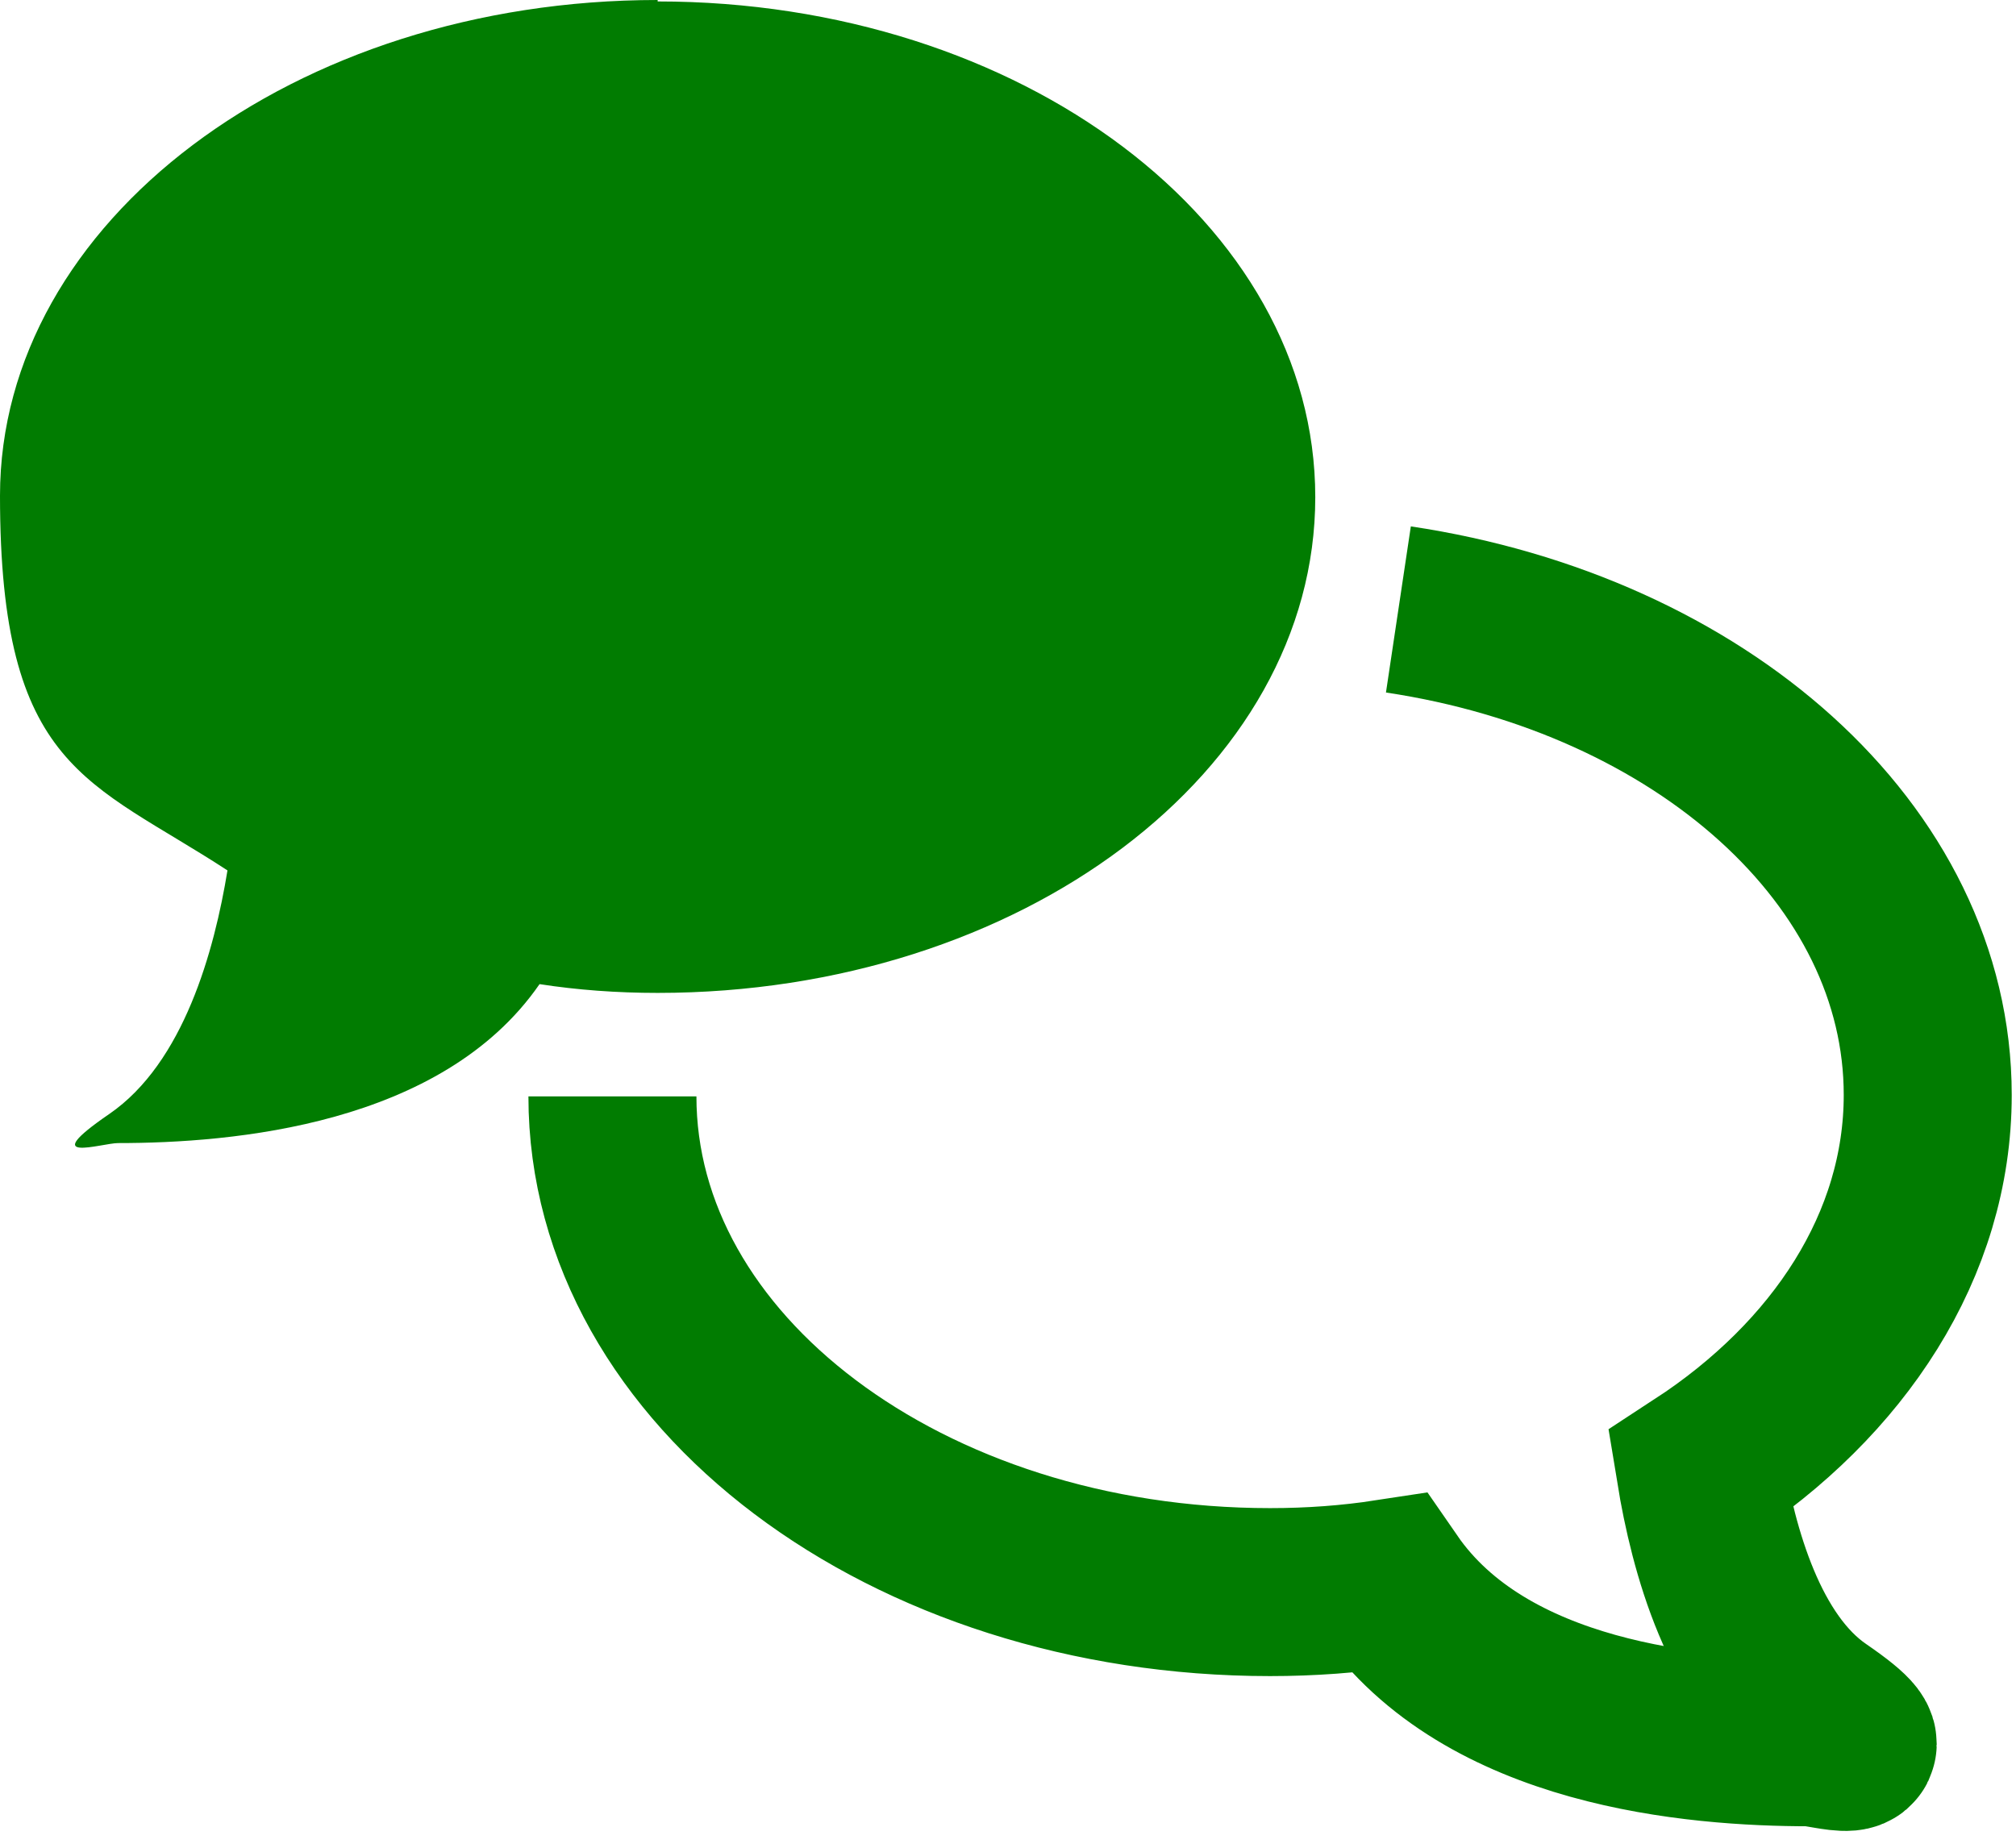
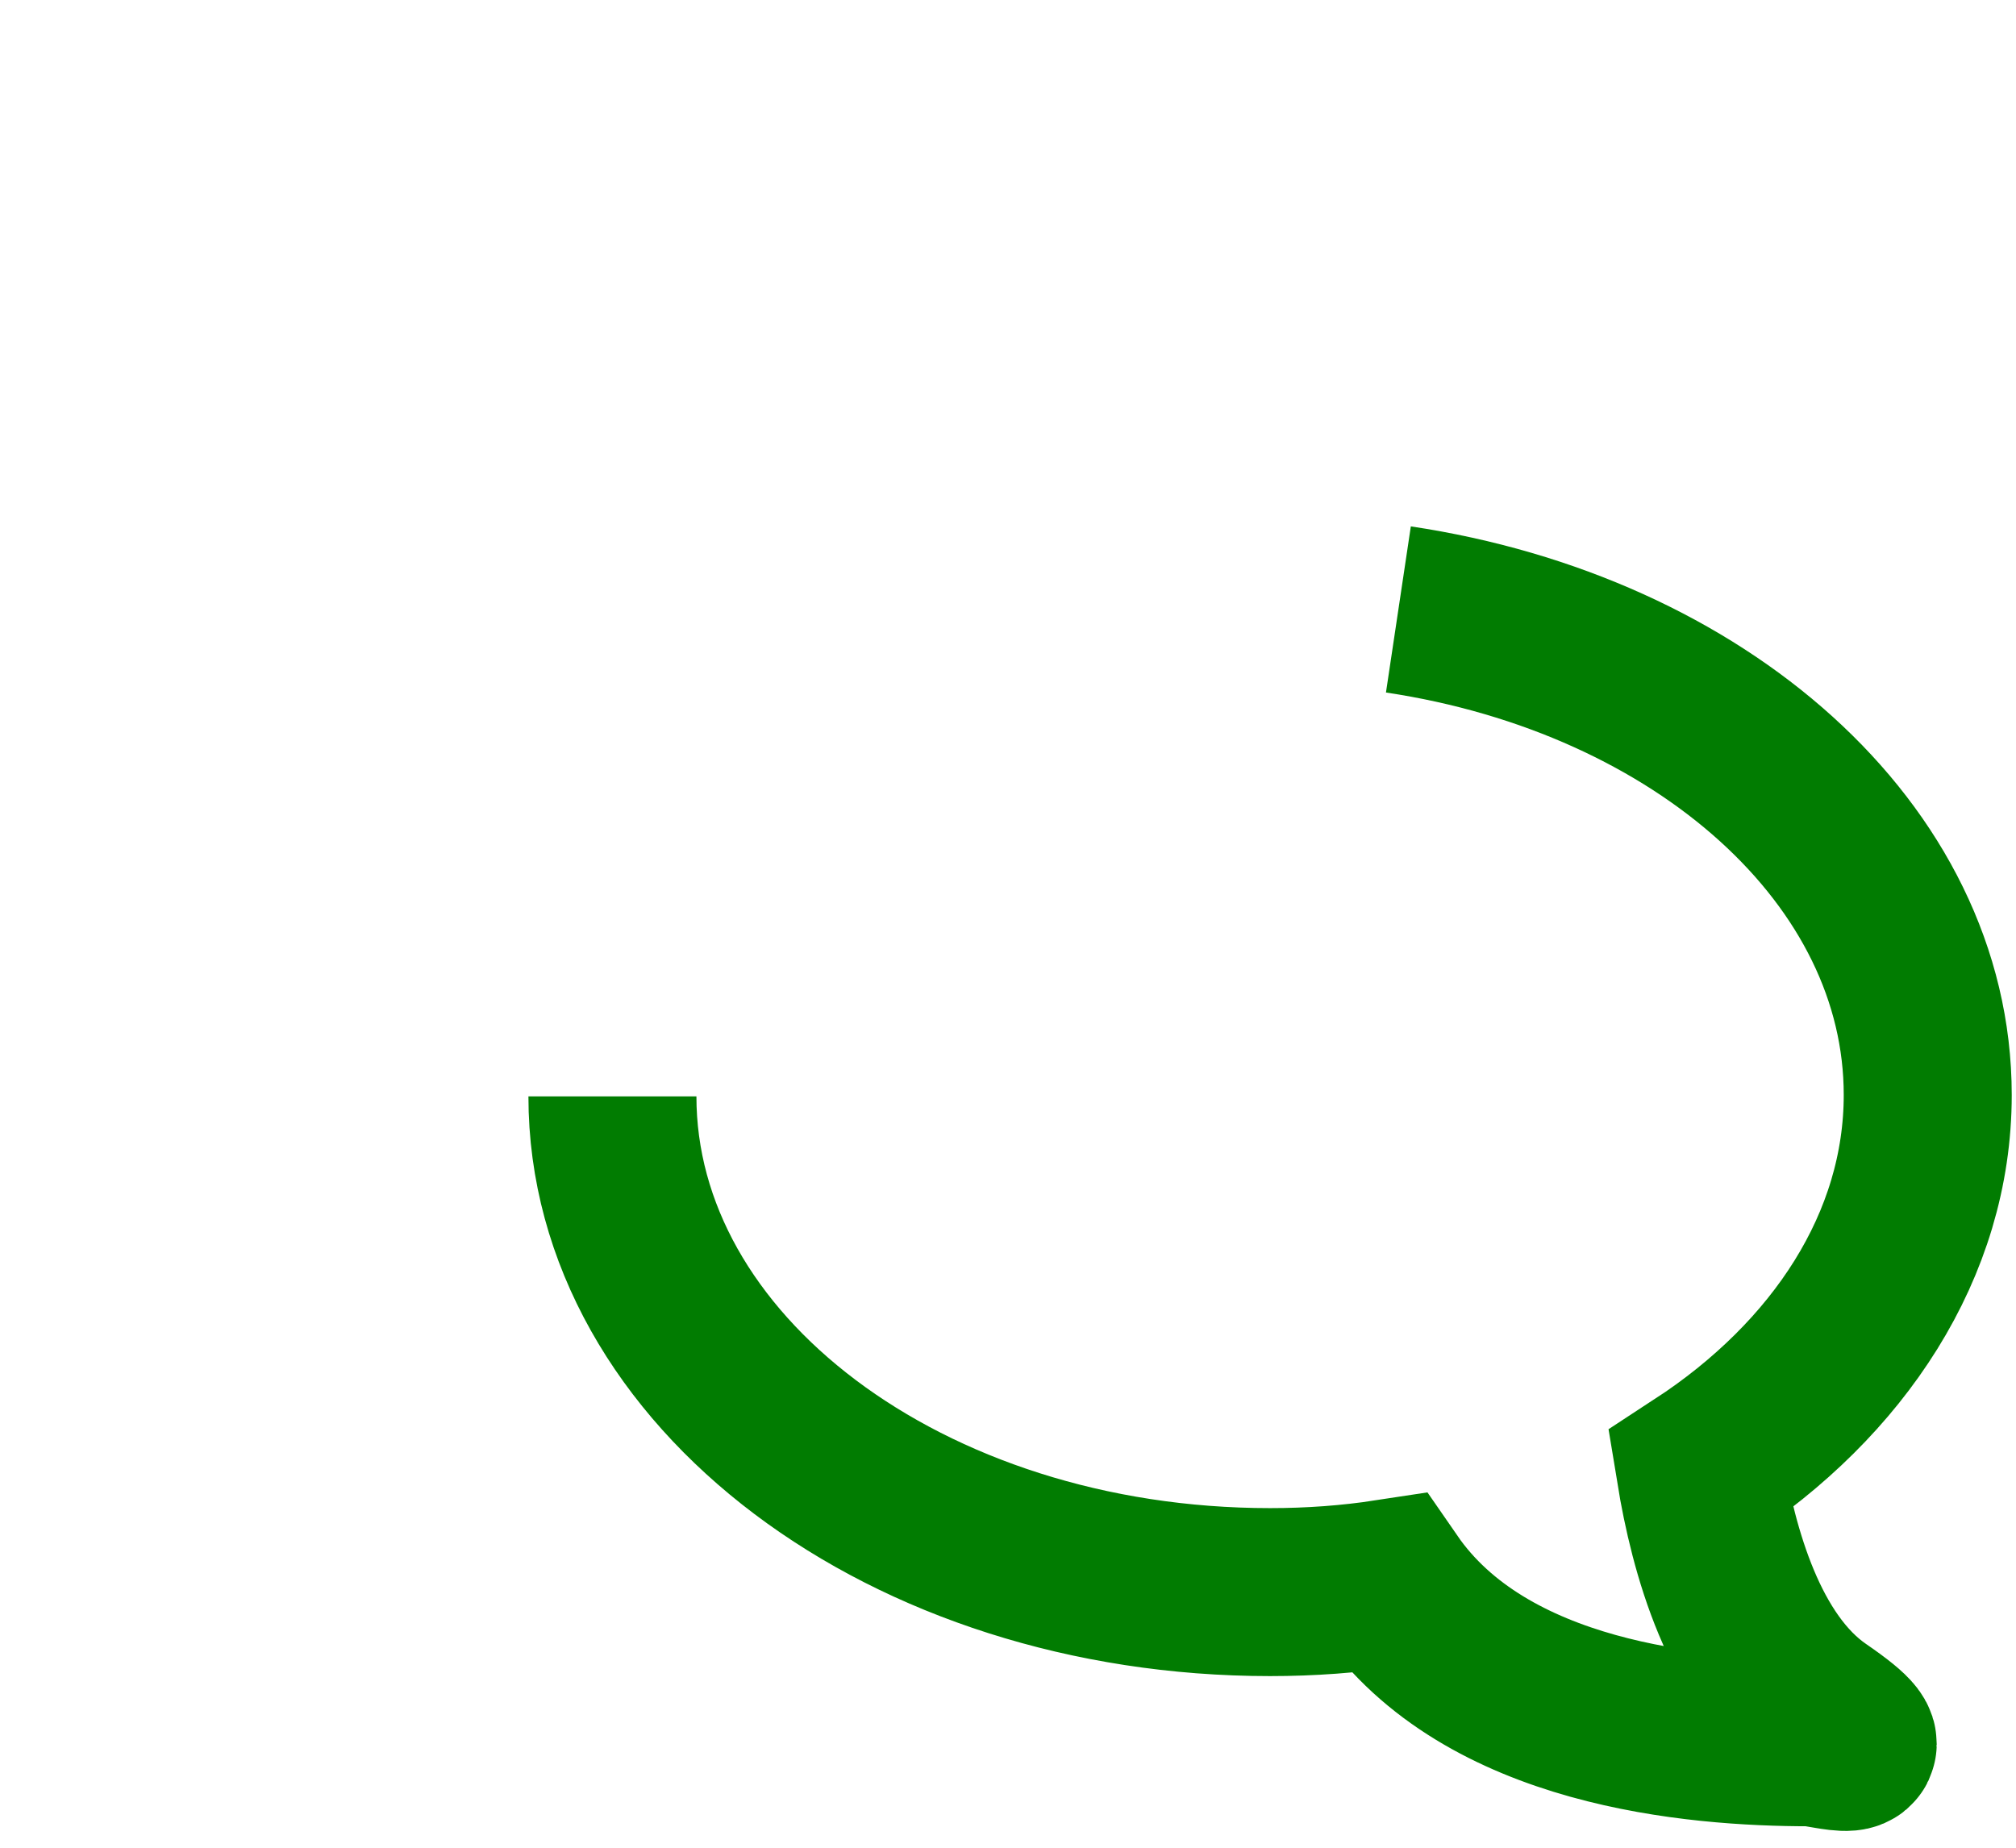
<svg xmlns="http://www.w3.org/2000/svg" width="60" height="55" viewBox="0 0 60 55" fill="none">
  <path d="M41.619 18.141C50.603 19.486 57.373 25.432 57.373 32.592C57.373 37.062 54.726 41.055 50.603 43.746C50.993 46.133 51.905 49.474 54.118 50.993C56.331 52.512 54.335 51.861 53.858 51.861C50.473 51.861 44.223 51.34 41.316 47.131C40.187 47.304 39.015 47.391 37.8 47.391C26.994 47.391 18.227 40.795 18.227 32.636" stroke="#017C01" stroke-width="5" stroke-miterlimit="10" />
-   <path d="M19.573 0C8.767 0 0 6.597 0 14.755C0 22.915 2.647 23.218 6.77 25.909C6.38 28.296 5.468 31.638 3.255 33.157C1.042 34.675 3.038 34.025 3.515 34.025C6.9 34.025 13.15 33.504 16.058 29.294C17.186 29.468 18.358 29.555 19.573 29.555C30.379 29.555 39.145 22.958 39.145 14.799C39.145 6.64 30.379 0.043 19.573 0.043V0Z" fill="#017C01" />
</svg>